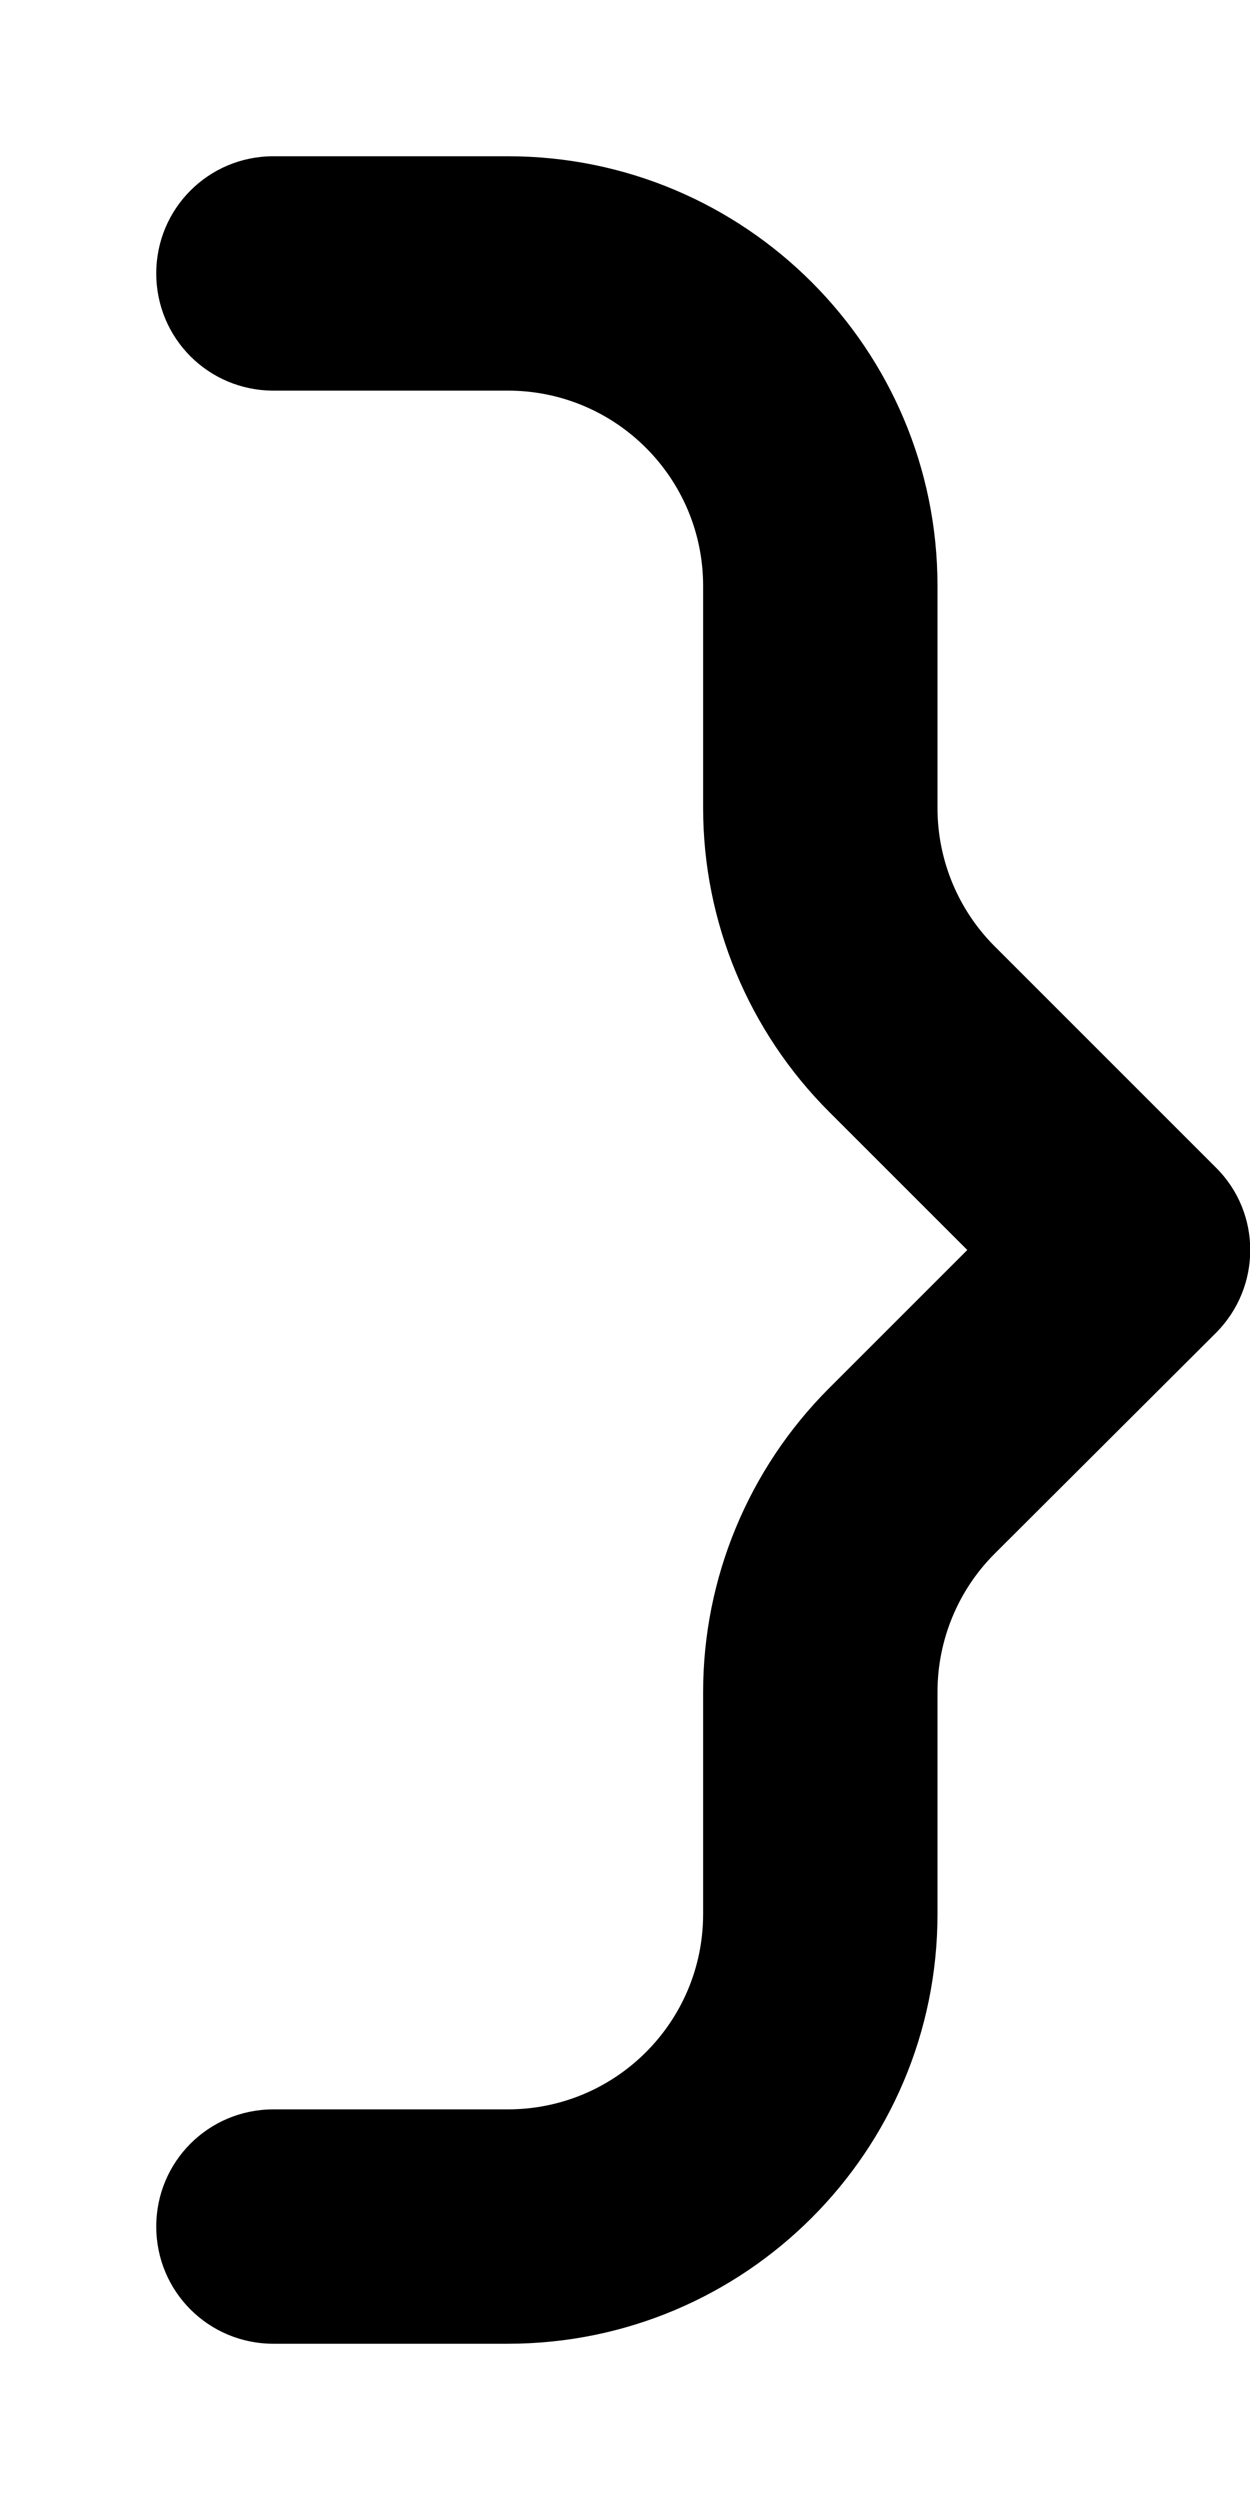
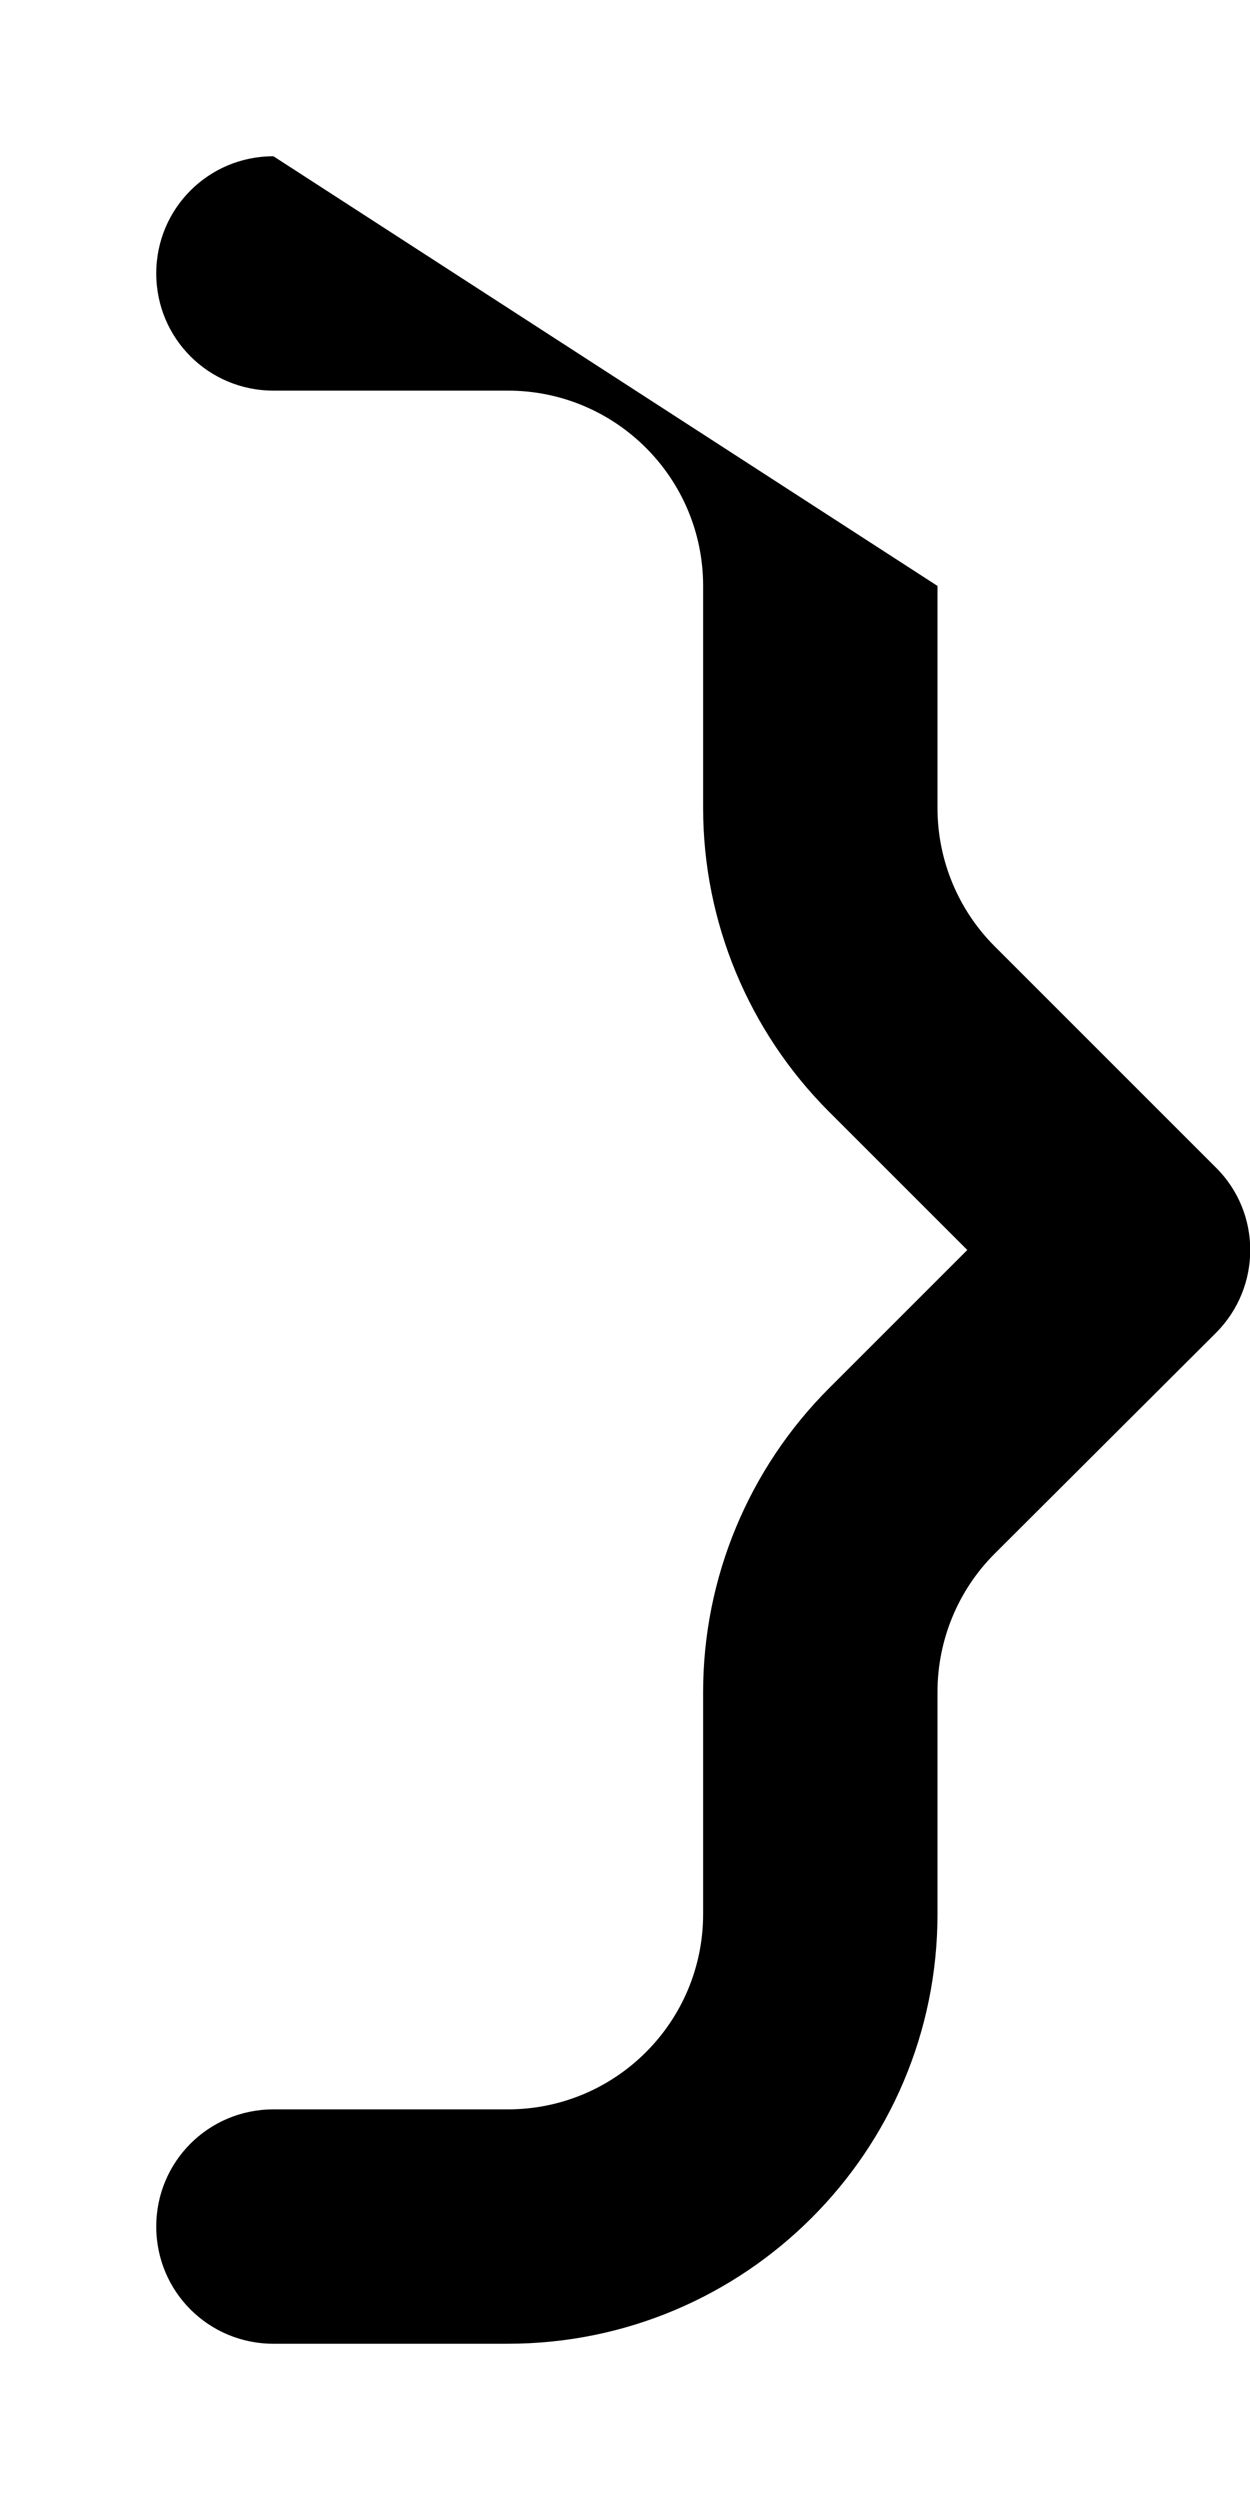
<svg xmlns="http://www.w3.org/2000/svg" viewBox="0 0 256 512">
-   <path d="M192 120c0-48.6-39.4-88-88-88L56 32C42.7 32 32 42.7 32 56s10.7 24 24 24l48 0c22.1 0 40 17.9 40 40l0 45.5c0 23.3 9.3 45.7 25.8 62.2L198.1 256l-28.3 28.3c-16.5 16.5-25.8 38.9-25.8 62.2l0 45.5c0 22.1-17.9 40-40 40l-48 0c-13.3 0-24 10.7-24 24s10.7 24 24 24l48 0c48.6 0 88-39.4 88-88l0-45.5c0-10.6 4.2-20.8 11.7-28.3L249 273c9.4-9.4 9.4-24.6 0-33.9l-45.3-45.3c-7.5-7.5-11.7-17.7-11.7-28.3l0-45.5z" />
+   <path d="M192 120L56 32C42.7 32 32 42.7 32 56s10.7 24 24 24l48 0c22.1 0 40 17.9 40 40l0 45.5c0 23.3 9.3 45.7 25.8 62.2L198.1 256l-28.3 28.3c-16.5 16.5-25.8 38.9-25.8 62.2l0 45.5c0 22.1-17.9 40-40 40l-48 0c-13.3 0-24 10.7-24 24s10.7 24 24 24l48 0c48.6 0 88-39.4 88-88l0-45.5c0-10.6 4.2-20.8 11.7-28.3L249 273c9.4-9.4 9.4-24.6 0-33.9l-45.3-45.3c-7.5-7.5-11.7-17.7-11.7-28.3l0-45.5z" />
</svg>